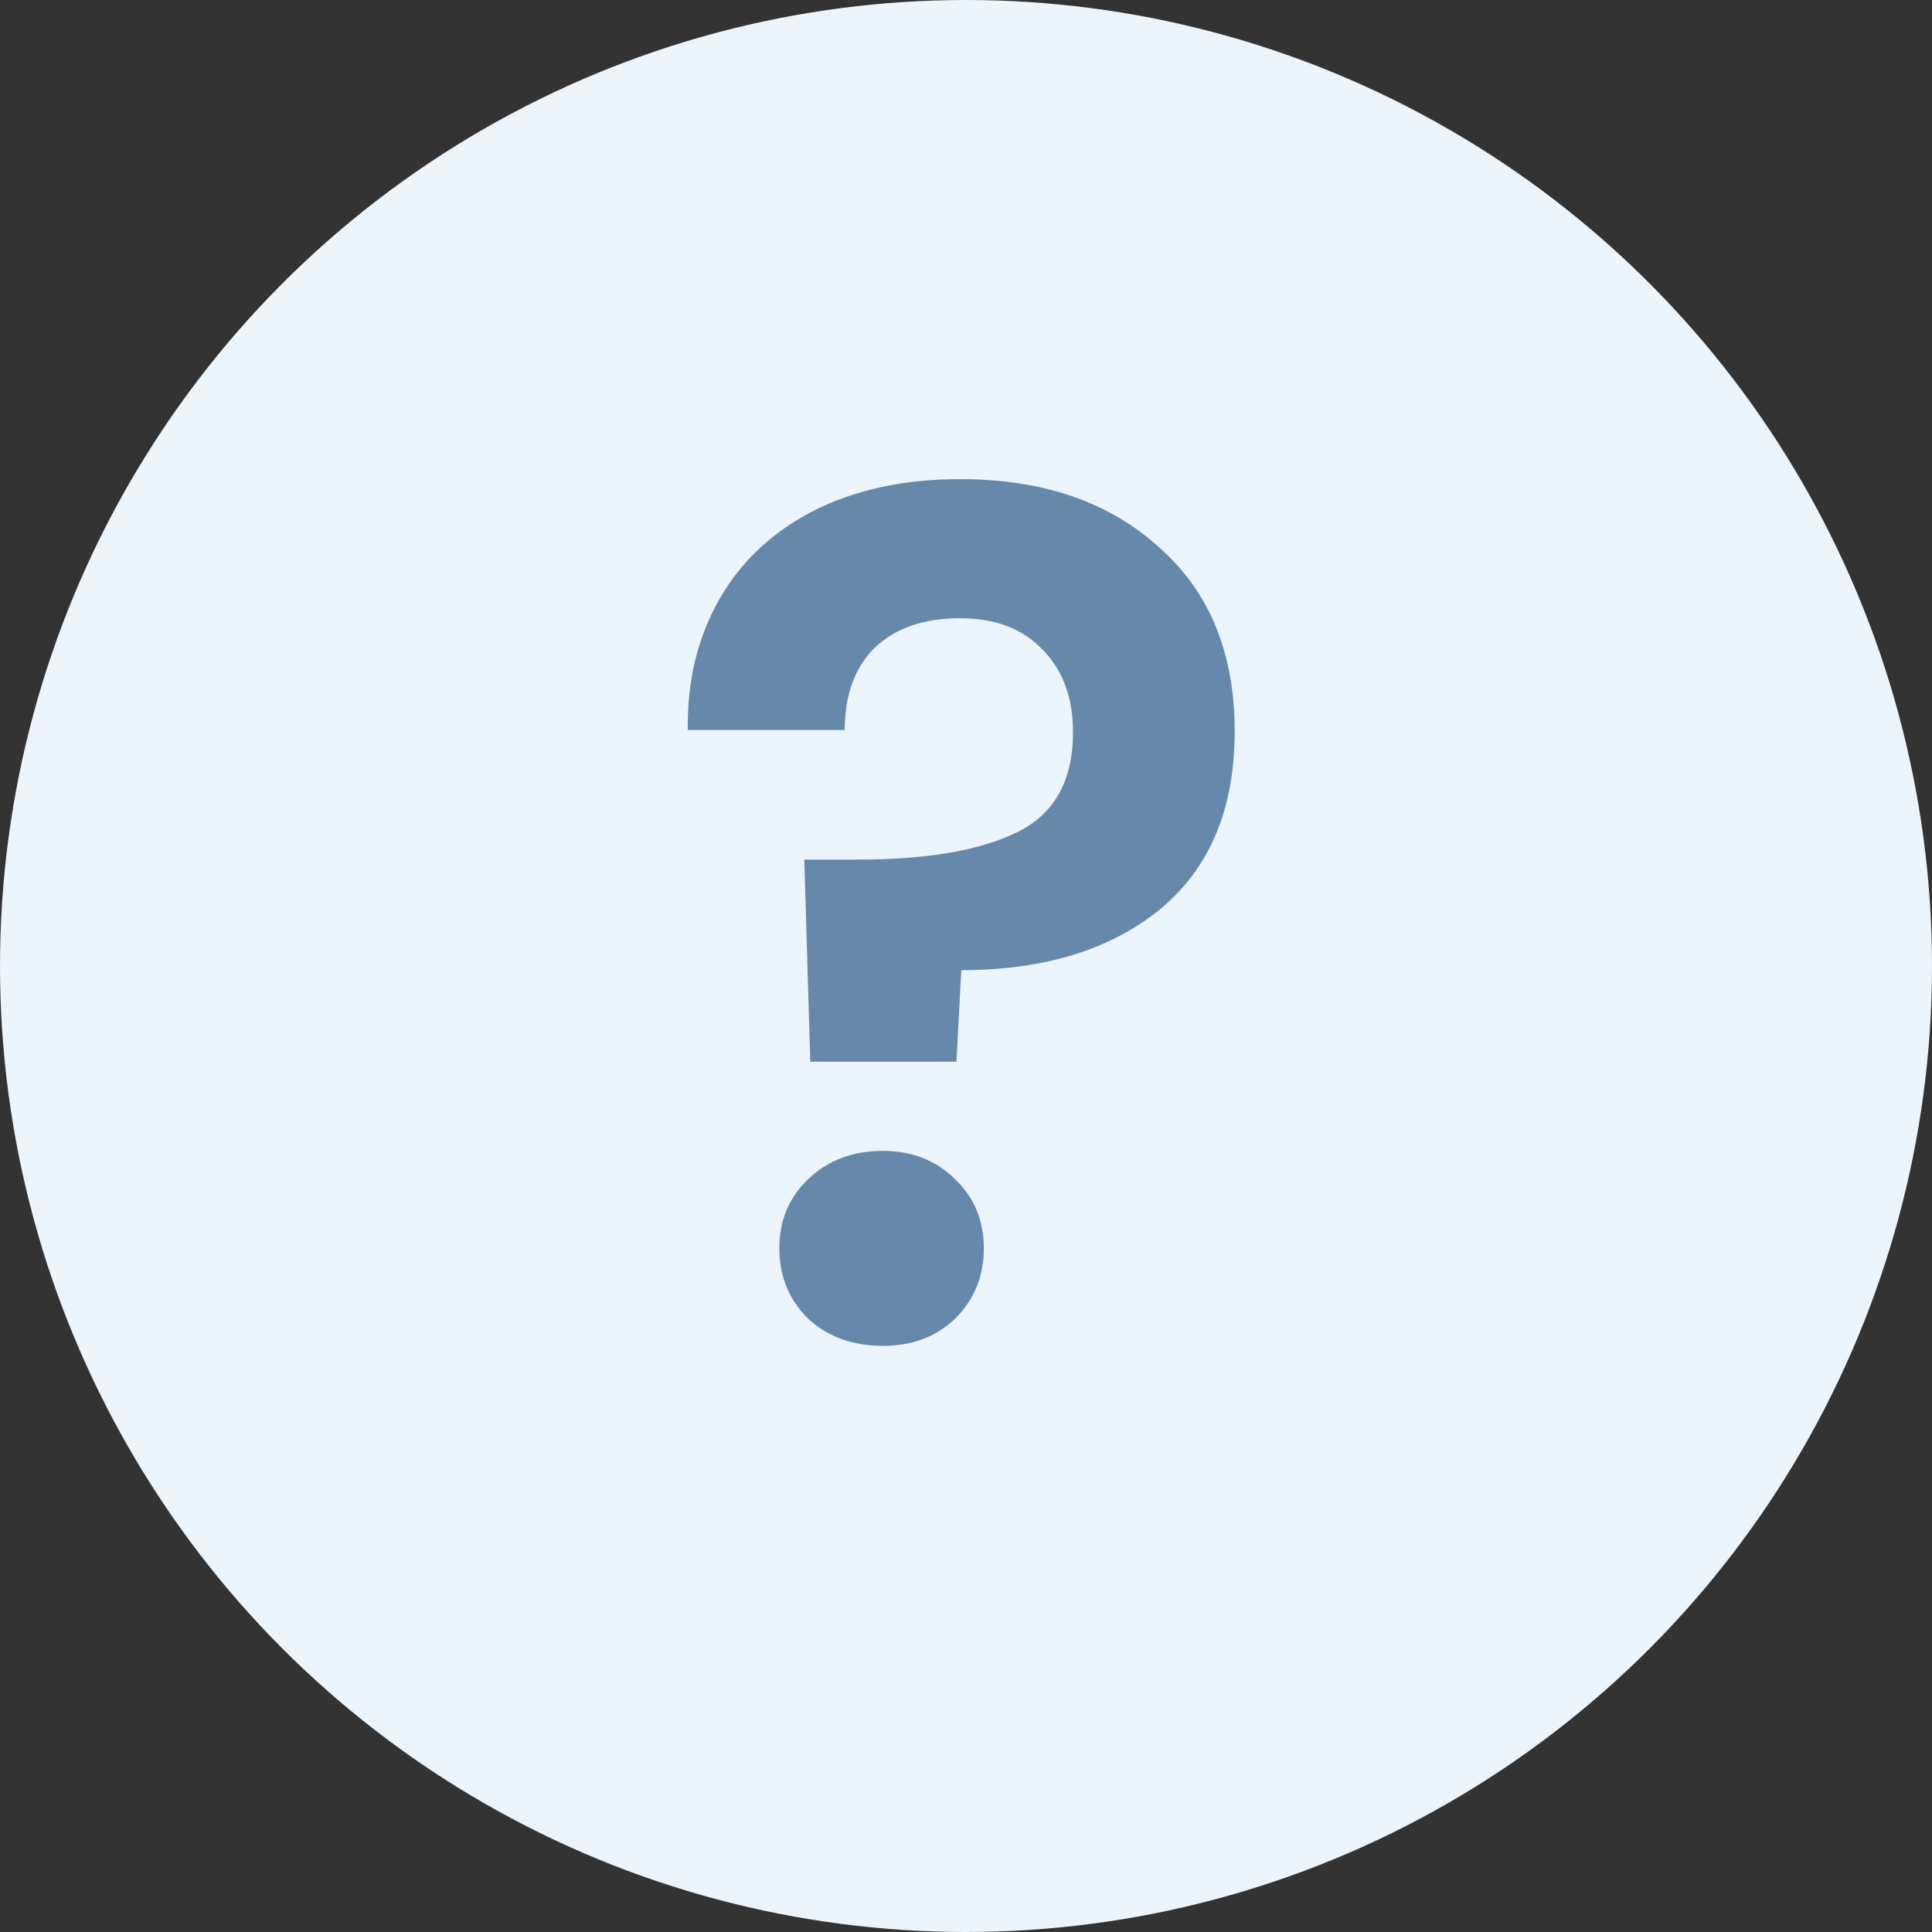
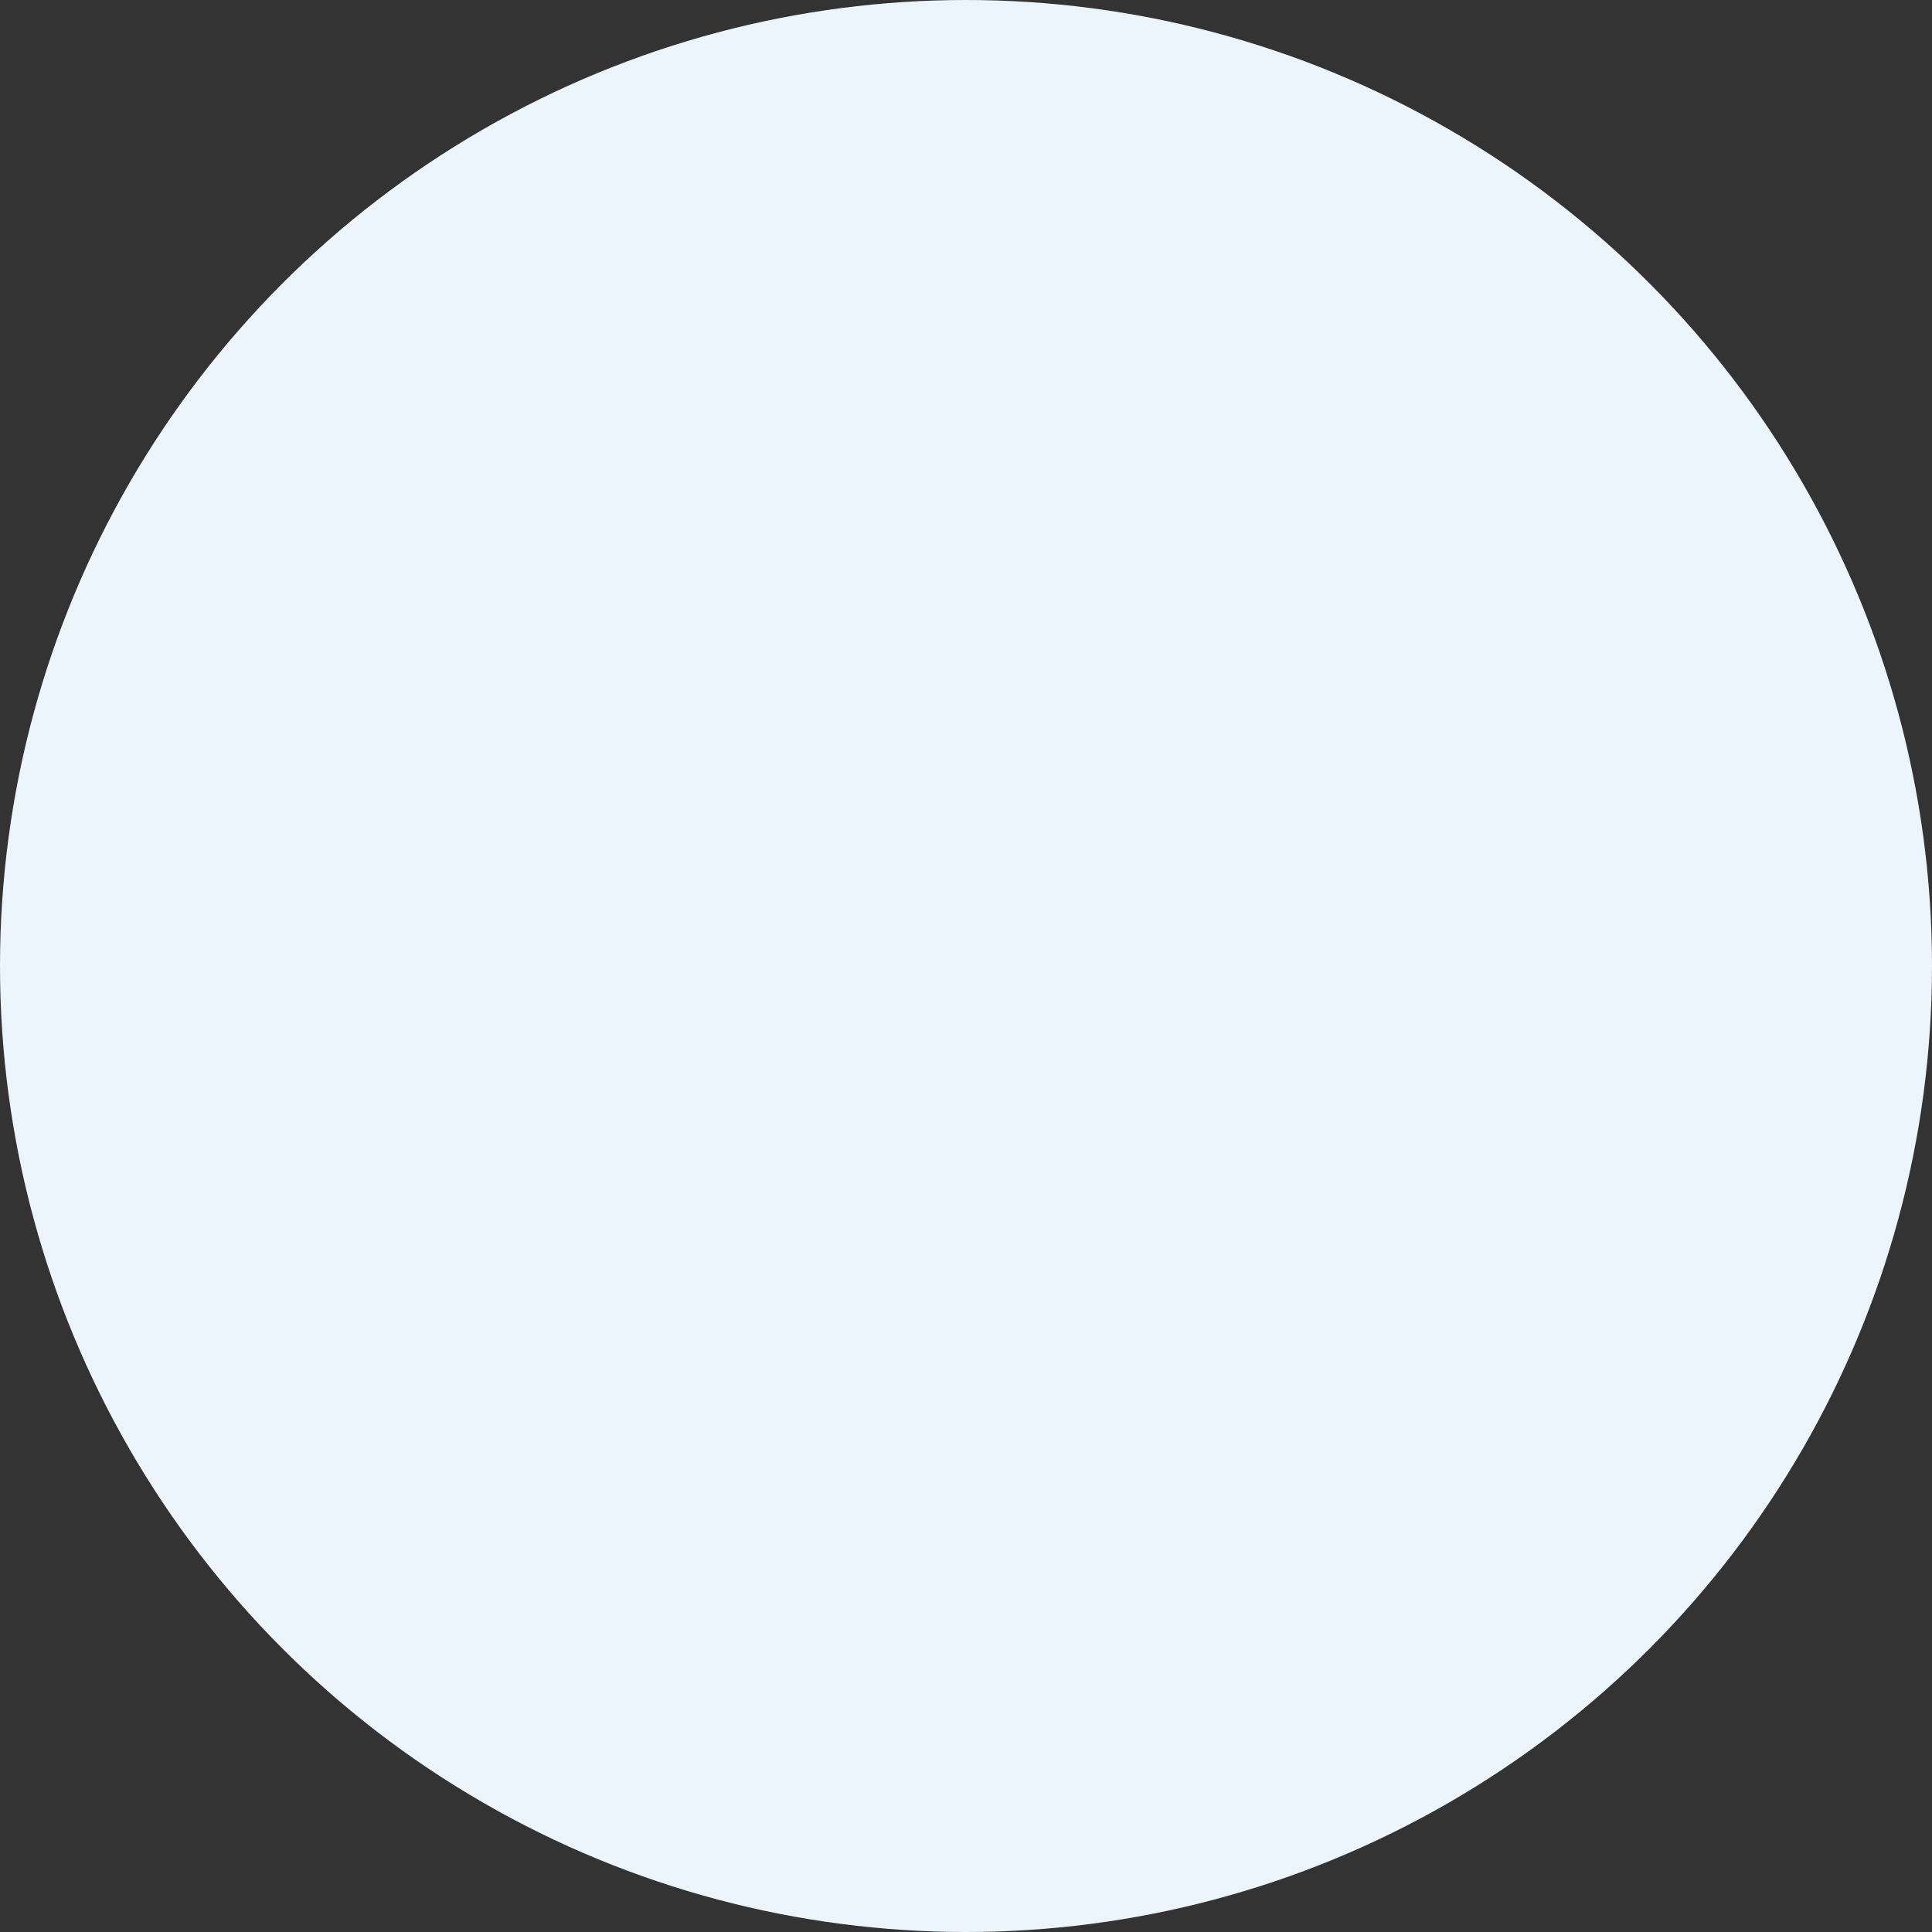
<svg xmlns="http://www.w3.org/2000/svg" width="13" height="13" fill="none">
  <rect width="100%" height="100%" fill="#333333" stroke="none" />
  <circle cx="6.5" cy="6.5" r="6.5" fill="#ECF4FC" />
-   <path d="M6.46 3.224c.555 0 1 .152 1.336.456.341.299.512.712.512 1.24 0 .523-.168.923-.504 1.2-.336.272-.781.408-1.336.408l-.032.616h-.984l-.04-1.36h.36c.464 0 .821-.061 1.072-.184.251-.123.376-.347.376-.672 0-.235-.069-.421-.208-.56-.133-.139-.317-.208-.552-.208-.245 0-.437.067-.576.2-.133.133-.2.317-.2.552h-1.056c-.005-.325.064-.616.208-.872s.355-.456.632-.6c.283-.144.613-.216.992-.216Zm-.52 5.832c-.203 0-.371-.061-.504-.184-.128-.128-.192-.285-.192-.472s.064-.341.192-.464c.133-.128.301-.192.504-.192.197 0 .36.064.488.192.128.123.192.277.192.464s-.064.344-.192.472c-.128.123-.291.184-.488.184Z" fill="#6689AB" />
</svg>